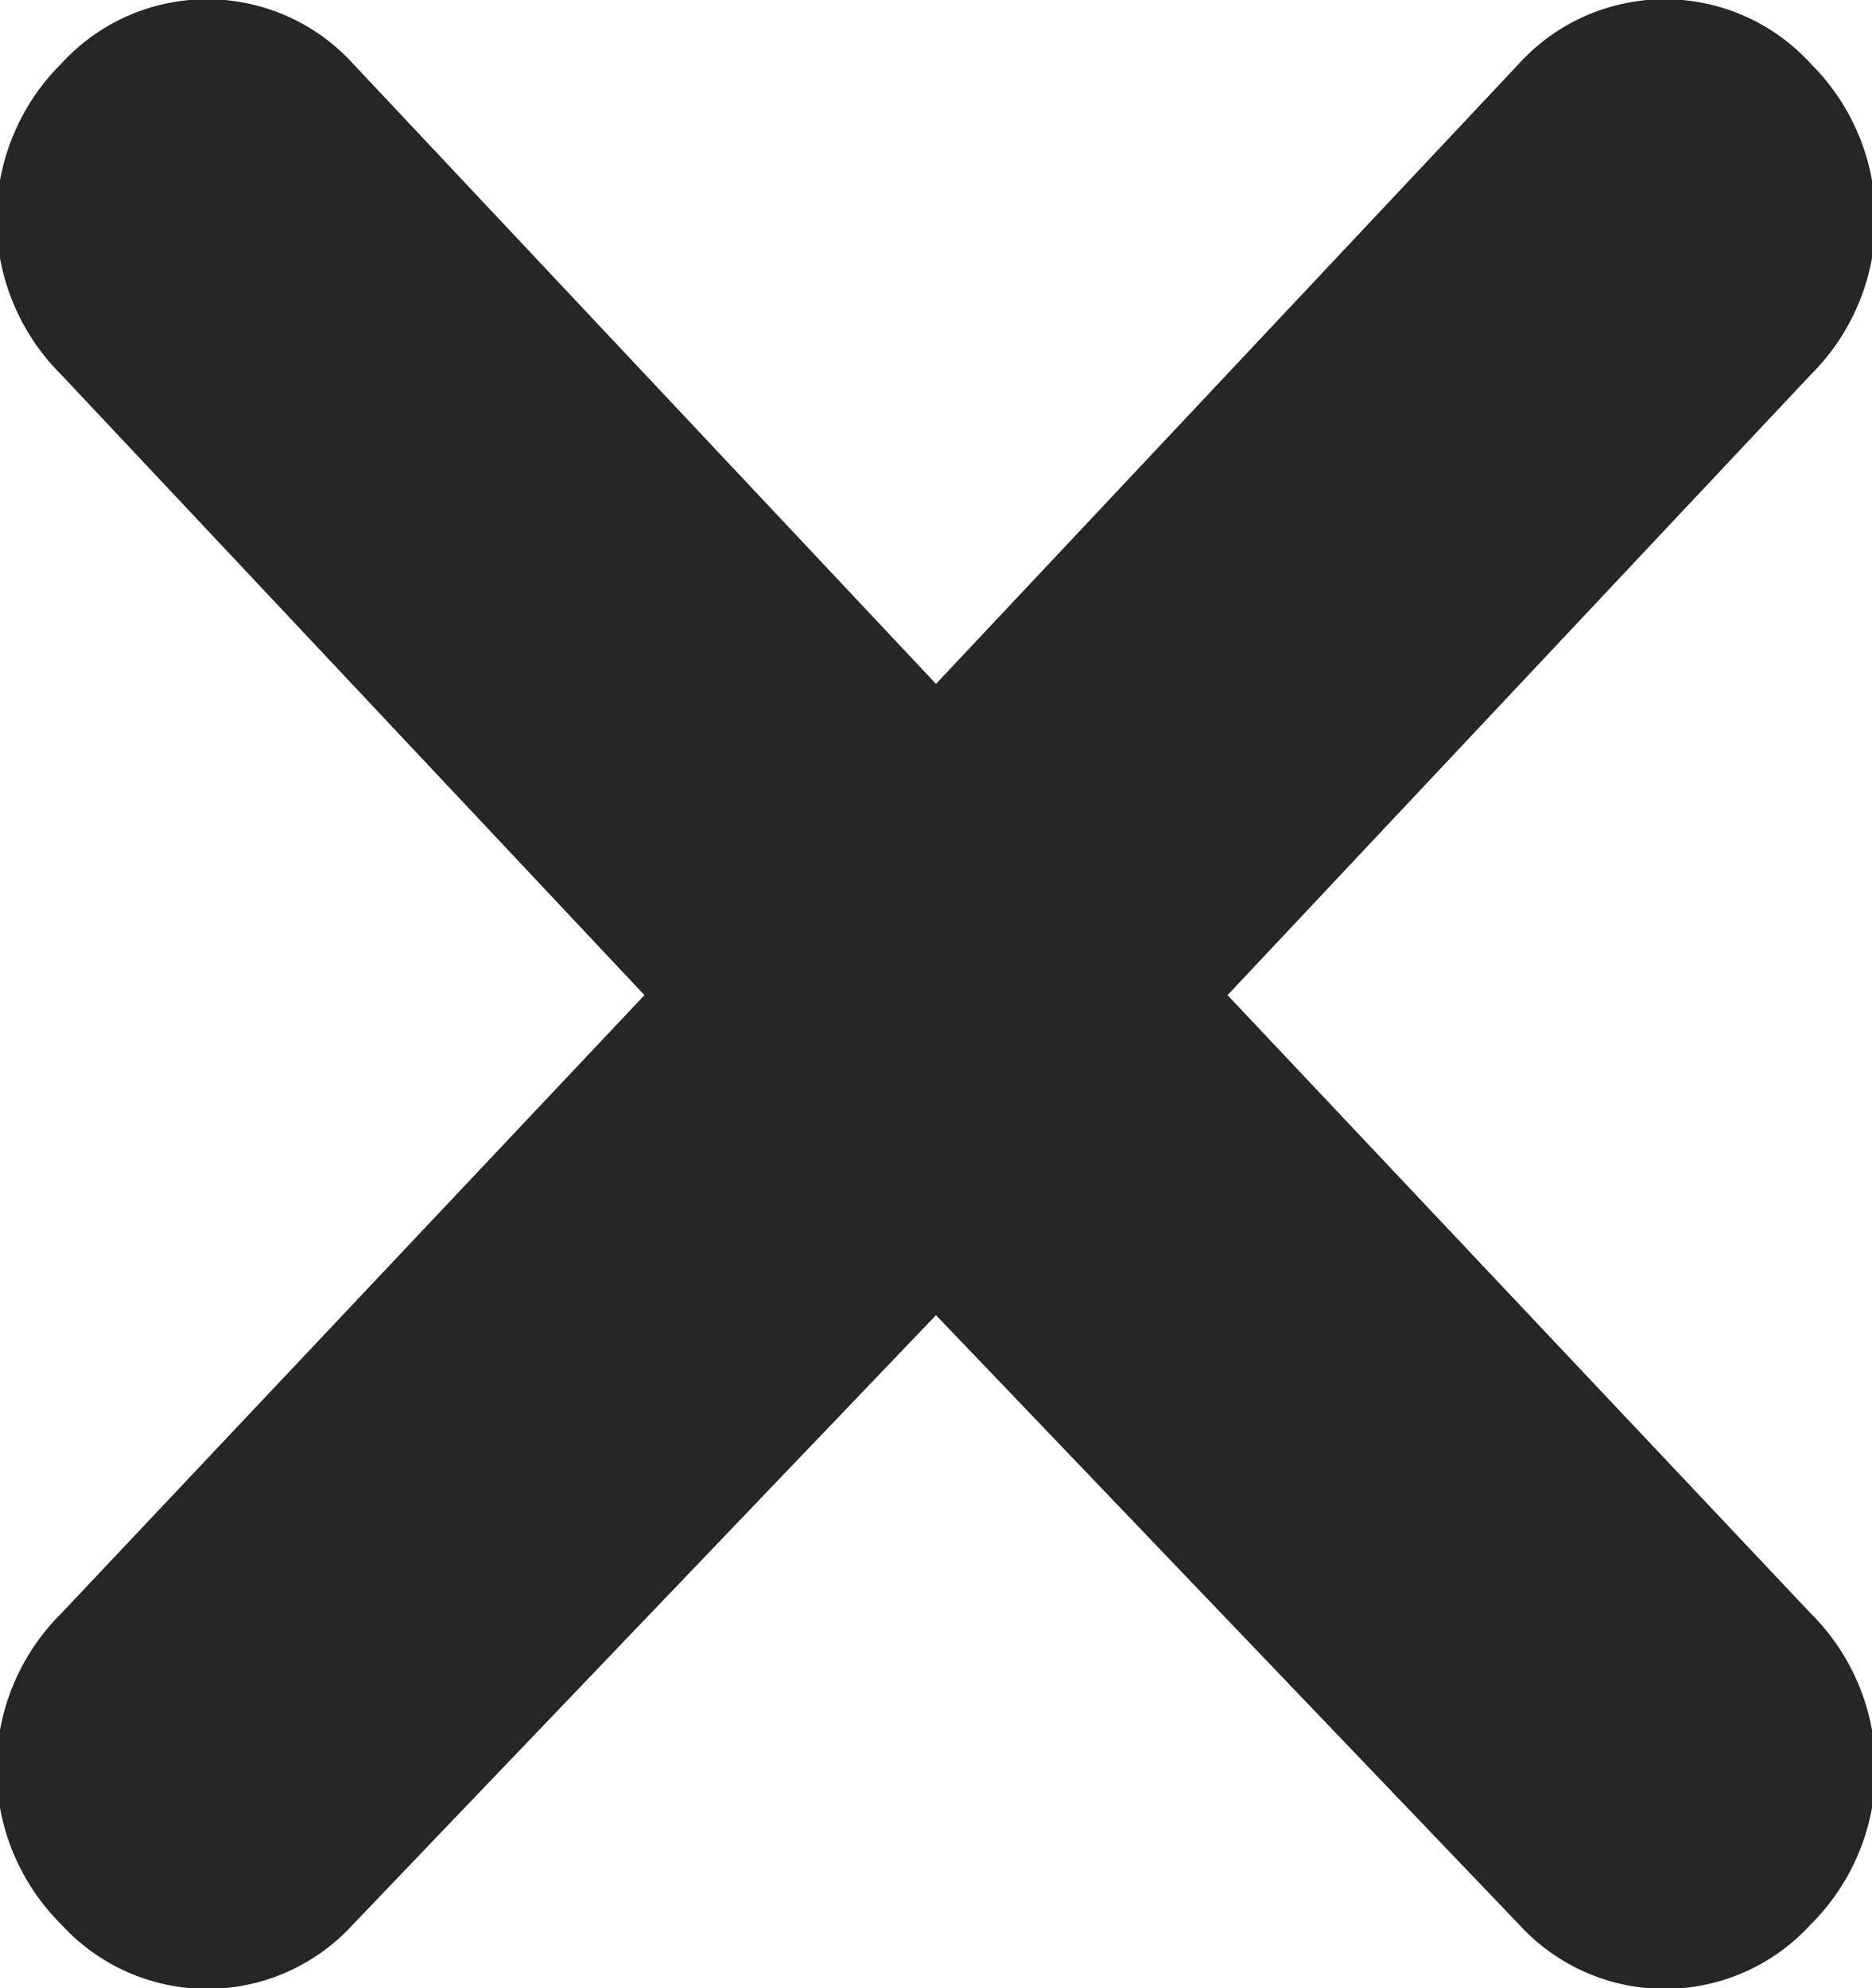
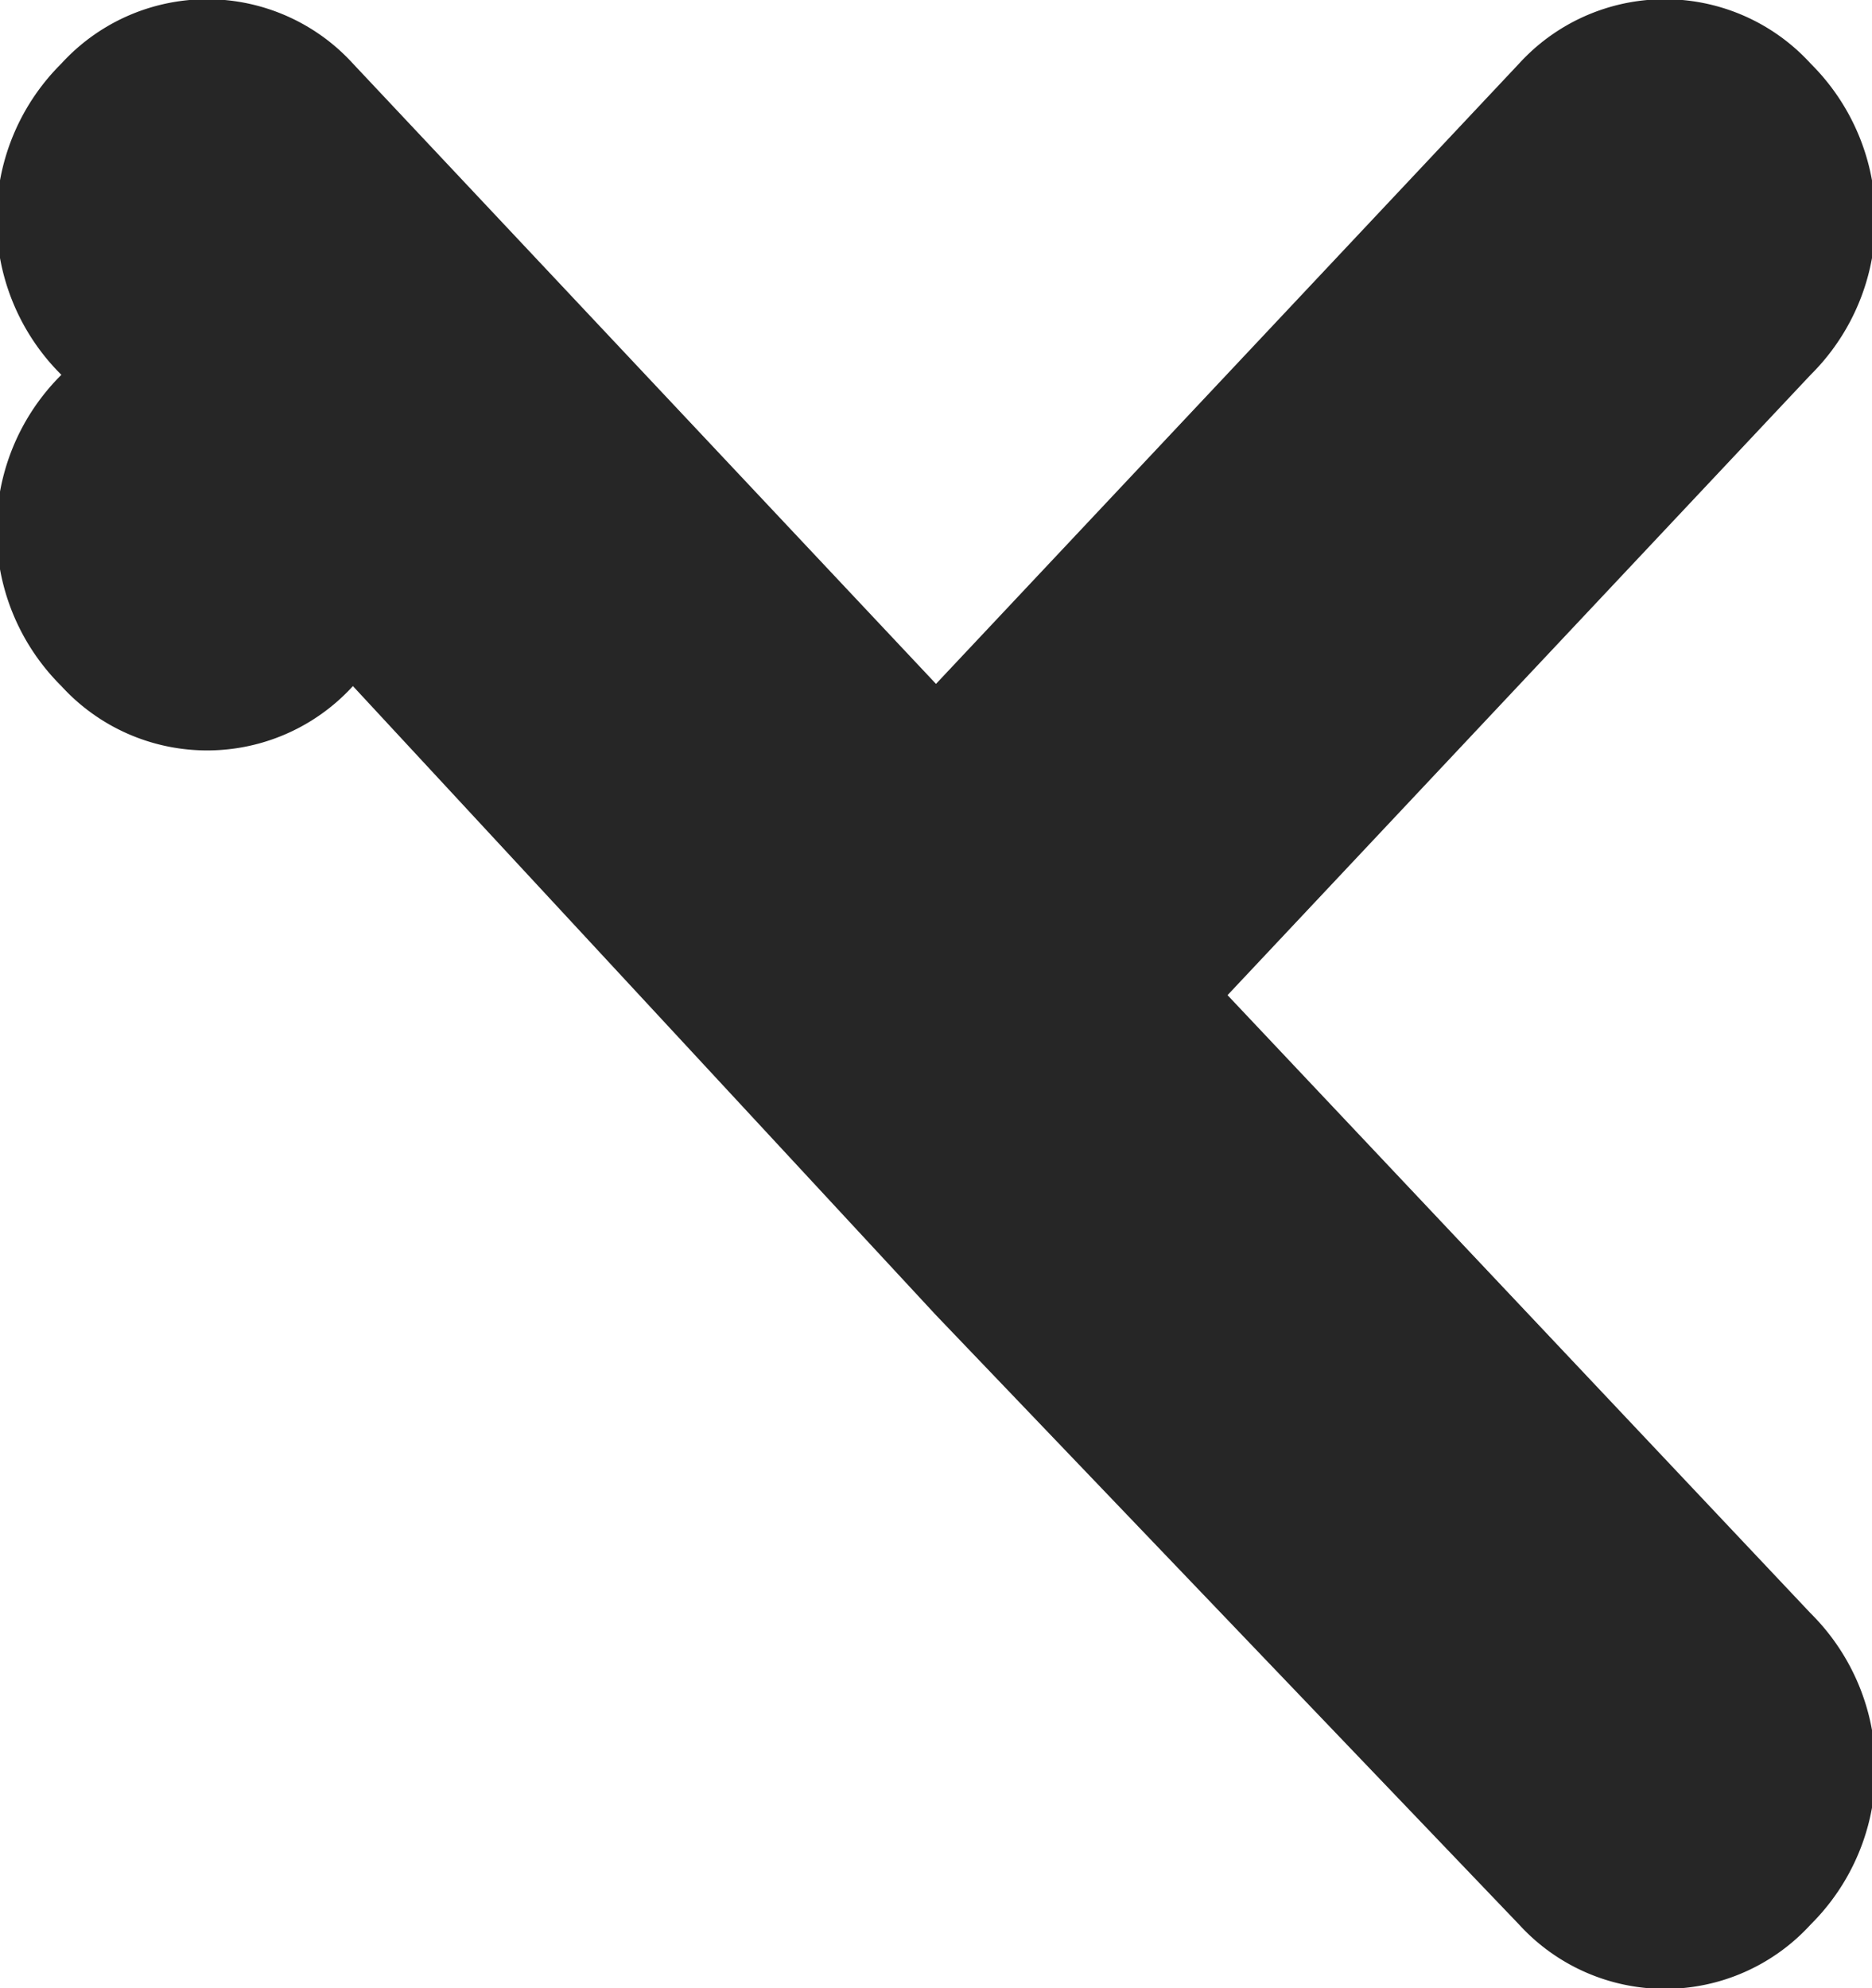
<svg xmlns="http://www.w3.org/2000/svg" viewBox="0 0 8.54 9.07">
  <defs>
    <style>.cls-1{fill:#262626;}</style>
  </defs>
  <title>close-button</title>
  <g id="Layer_2" data-name="Layer 2">
    <g id="Layer_1-2" data-name="Layer 1">
-       <path class="cls-1" d="M5.6,4.54,8.26,1.71a1,1,0,0,0,0-1.42.9.9,0,0,0-1.33,0L4.27,3.12,1.61.29A.9.9,0,0,0,.28.29a1,1,0,0,0,0,1.42L2.94,4.54.28,7.36a1,1,0,0,0,0,1.42.9.9,0,0,0,1.33,0L4.27,6,6.93,8.78a.9.9,0,0,0,1.33,0,1,1,0,0,0,0-1.42Z" />
+       <path class="cls-1" d="M5.6,4.54,8.26,1.71a1,1,0,0,0,0-1.42.9.9,0,0,0-1.33,0L4.27,3.12,1.61.29A.9.9,0,0,0,.28.29a1,1,0,0,0,0,1.42a1,1,0,0,0,0,1.42.9.9,0,0,0,1.33,0L4.27,6,6.93,8.78a.9.9,0,0,0,1.33,0,1,1,0,0,0,0-1.42Z" />
    </g>
  </g>
</svg>